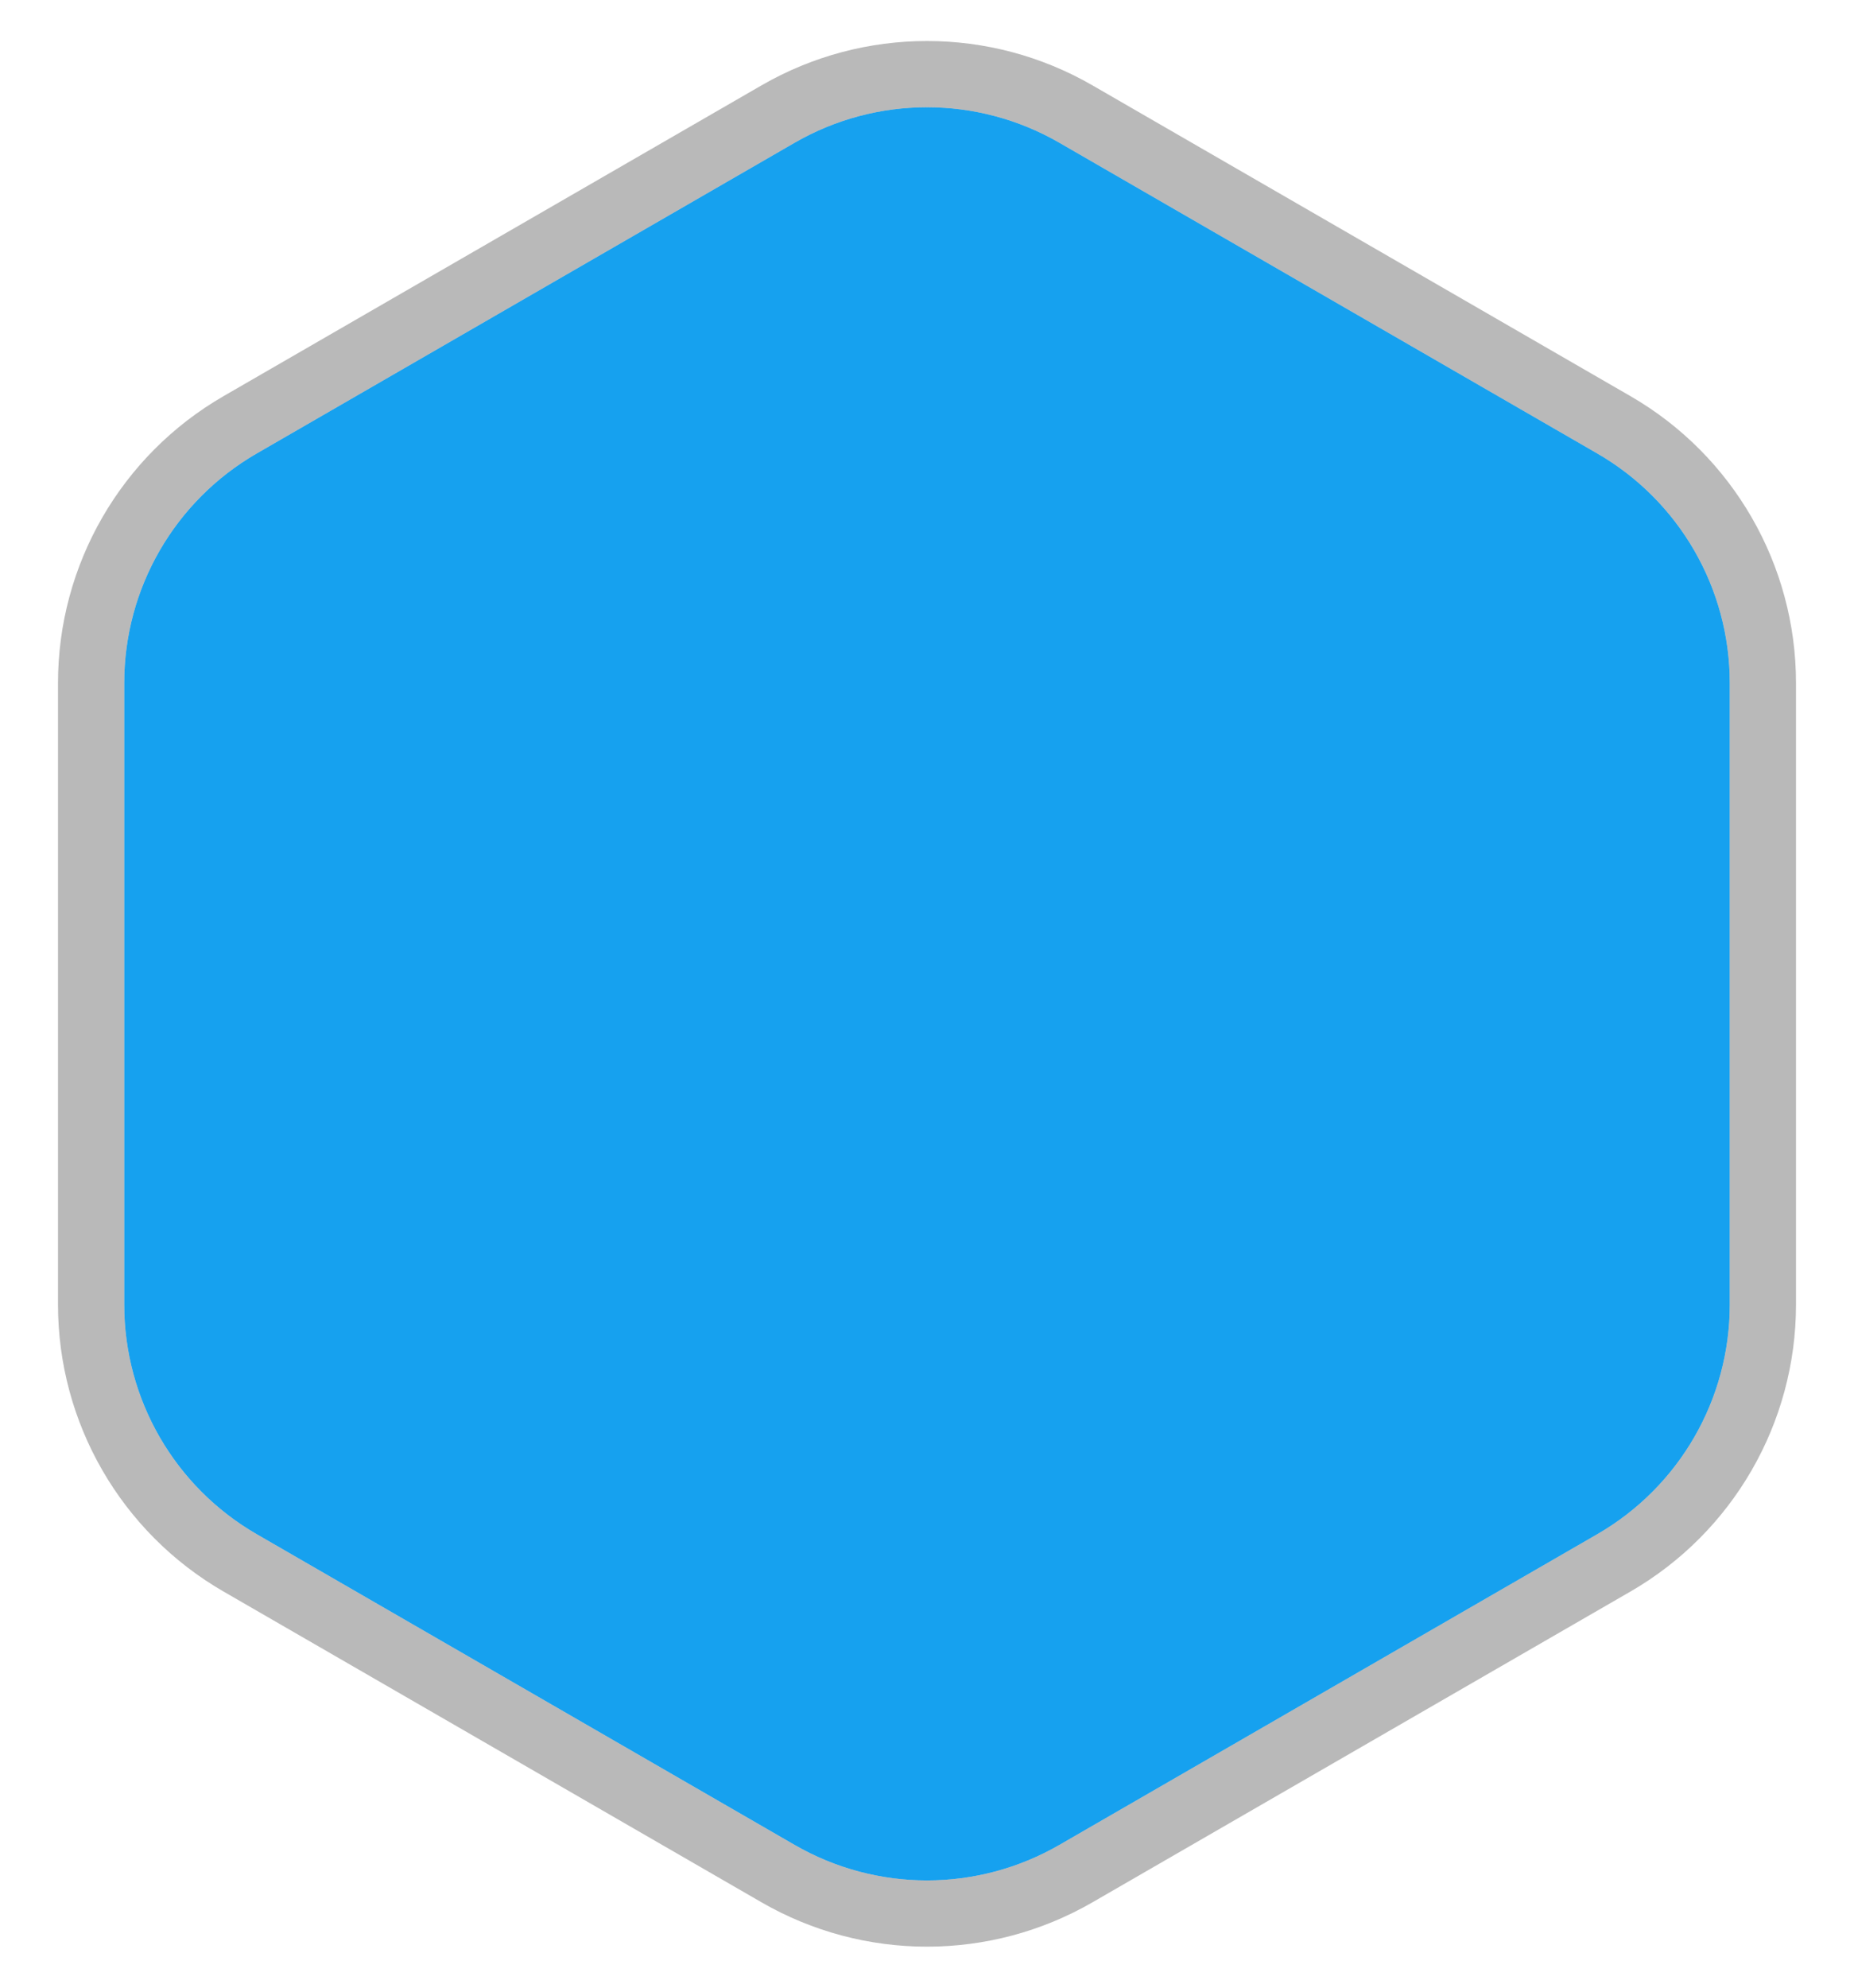
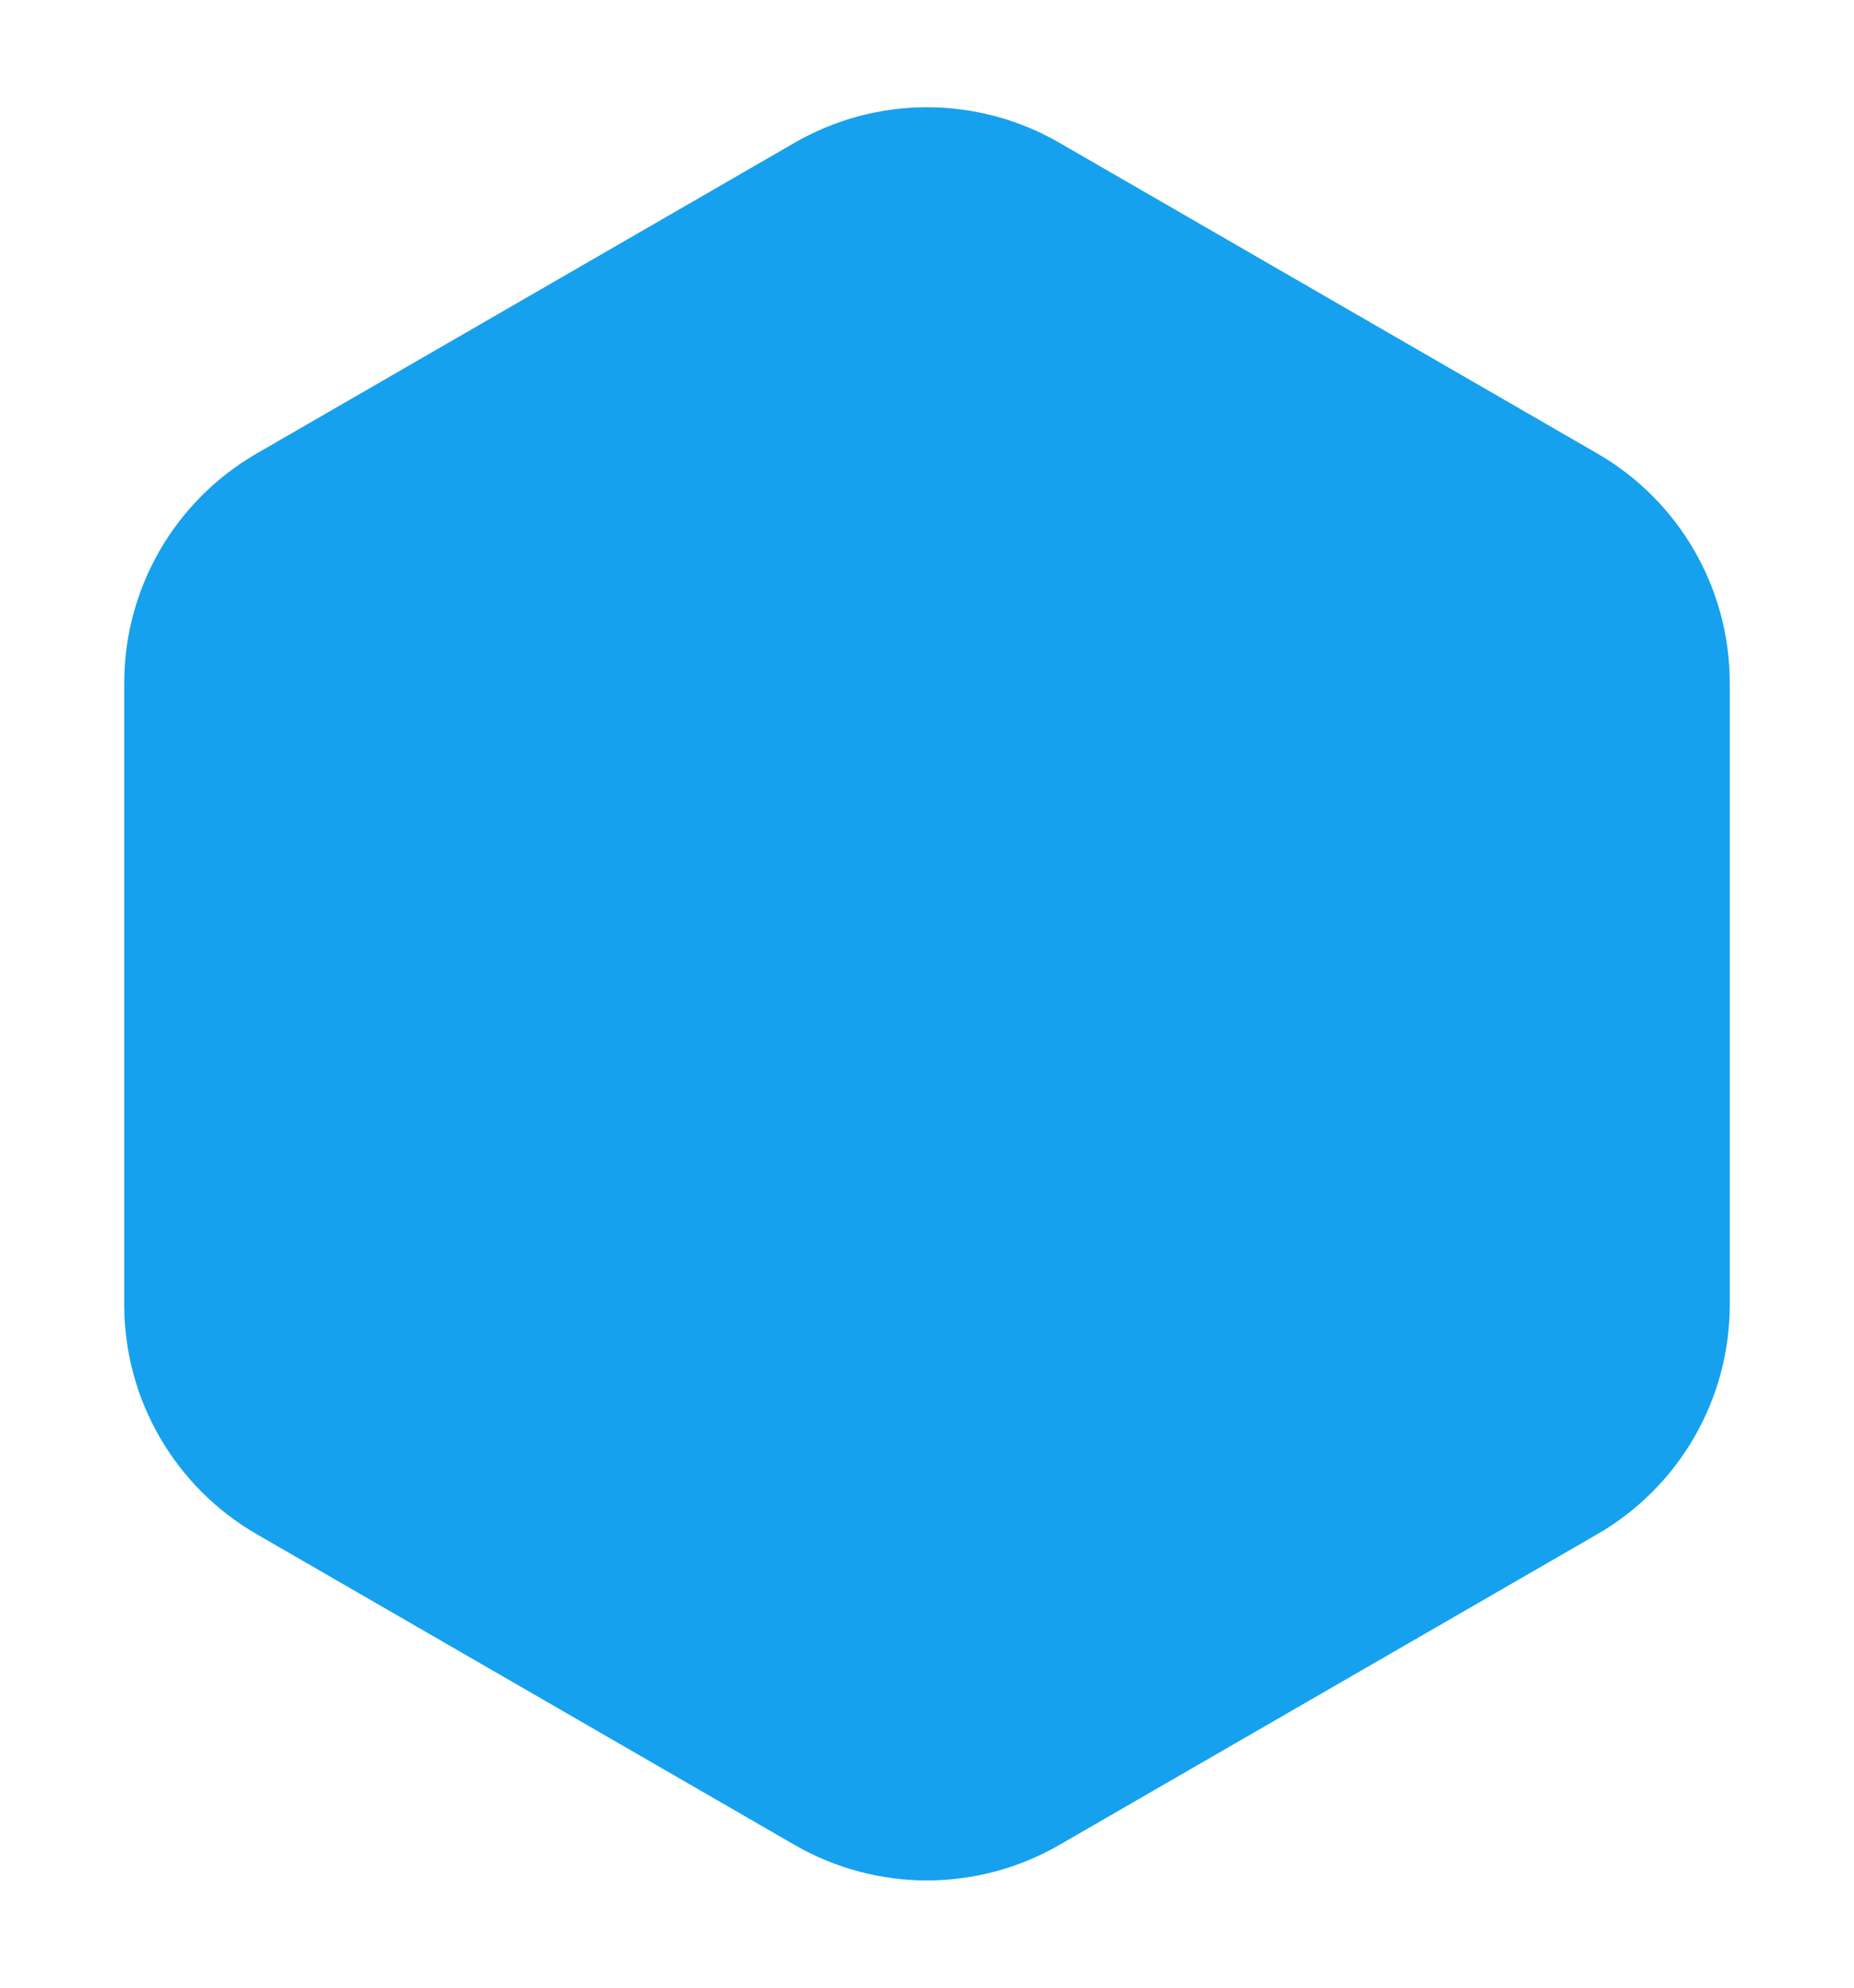
<svg xmlns="http://www.w3.org/2000/svg" width="28" height="30" viewBox="0 0 28 30" fill="none">
  <path d="M12 2.155C13.238 1.44 14.762 1.44 16 2.155L24.124 6.845C25.362 7.56 26.124 8.88 26.124 10.309V19.691C26.124 21.12 25.362 22.44 24.124 23.155L16 27.845C14.762 28.56 13.238 28.56 12 27.845L3.876 23.155C2.638 22.44 1.876 21.12 1.876 19.691V10.309C1.876 8.88 2.638 7.56 3.876 6.845L12 2.155Z" fill="#16A1EF" />
-   <path d="M16.25 1.722C14.858 0.918 13.142 0.918 11.75 1.722L3.626 6.412C2.233 7.216 1.376 8.702 1.376 10.309V19.691C1.376 21.298 2.233 22.784 3.626 23.588L11.75 28.278C13.142 29.082 14.858 29.082 16.25 28.278L24.374 23.588C25.767 22.784 26.624 21.298 26.624 19.691V10.309C26.624 8.702 25.767 7.216 24.374 6.412L16.25 1.722Z" stroke="#6D6D6D" stroke-opacity="0.48" />
</svg>